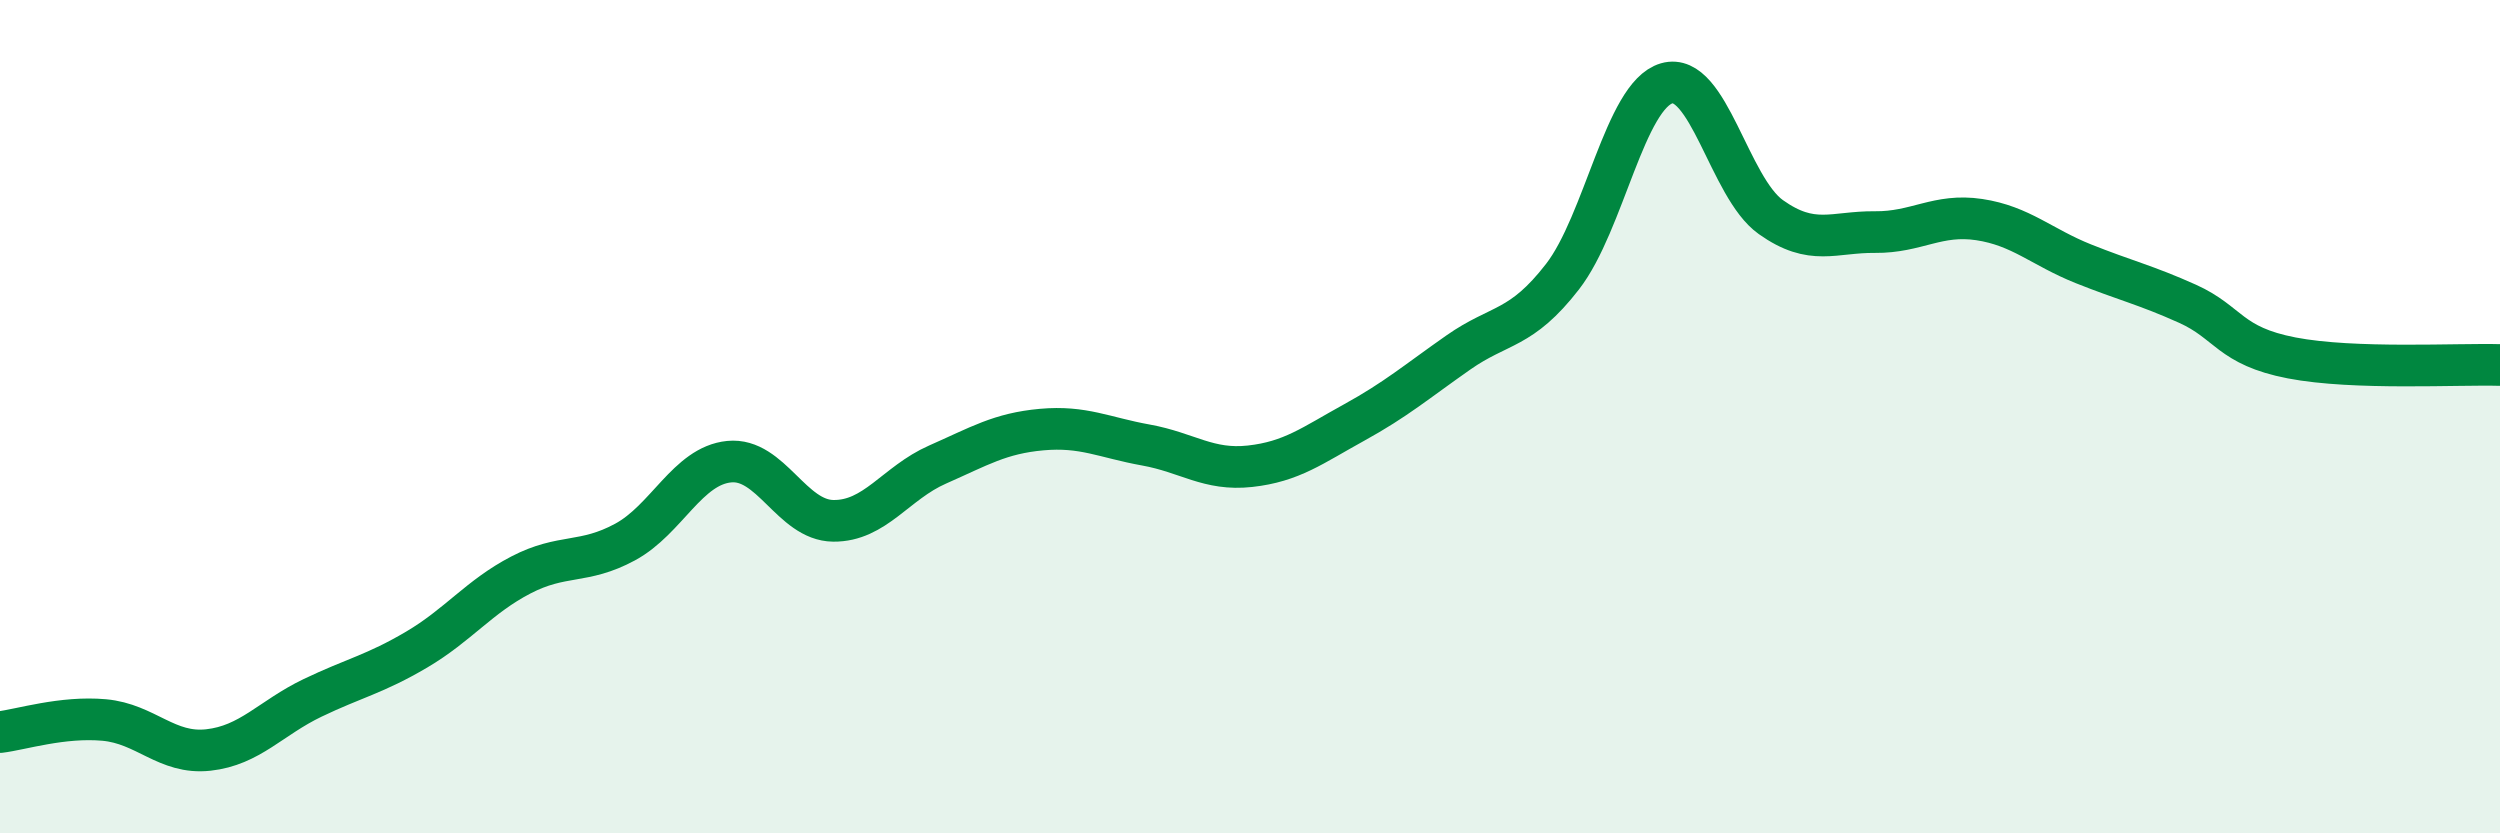
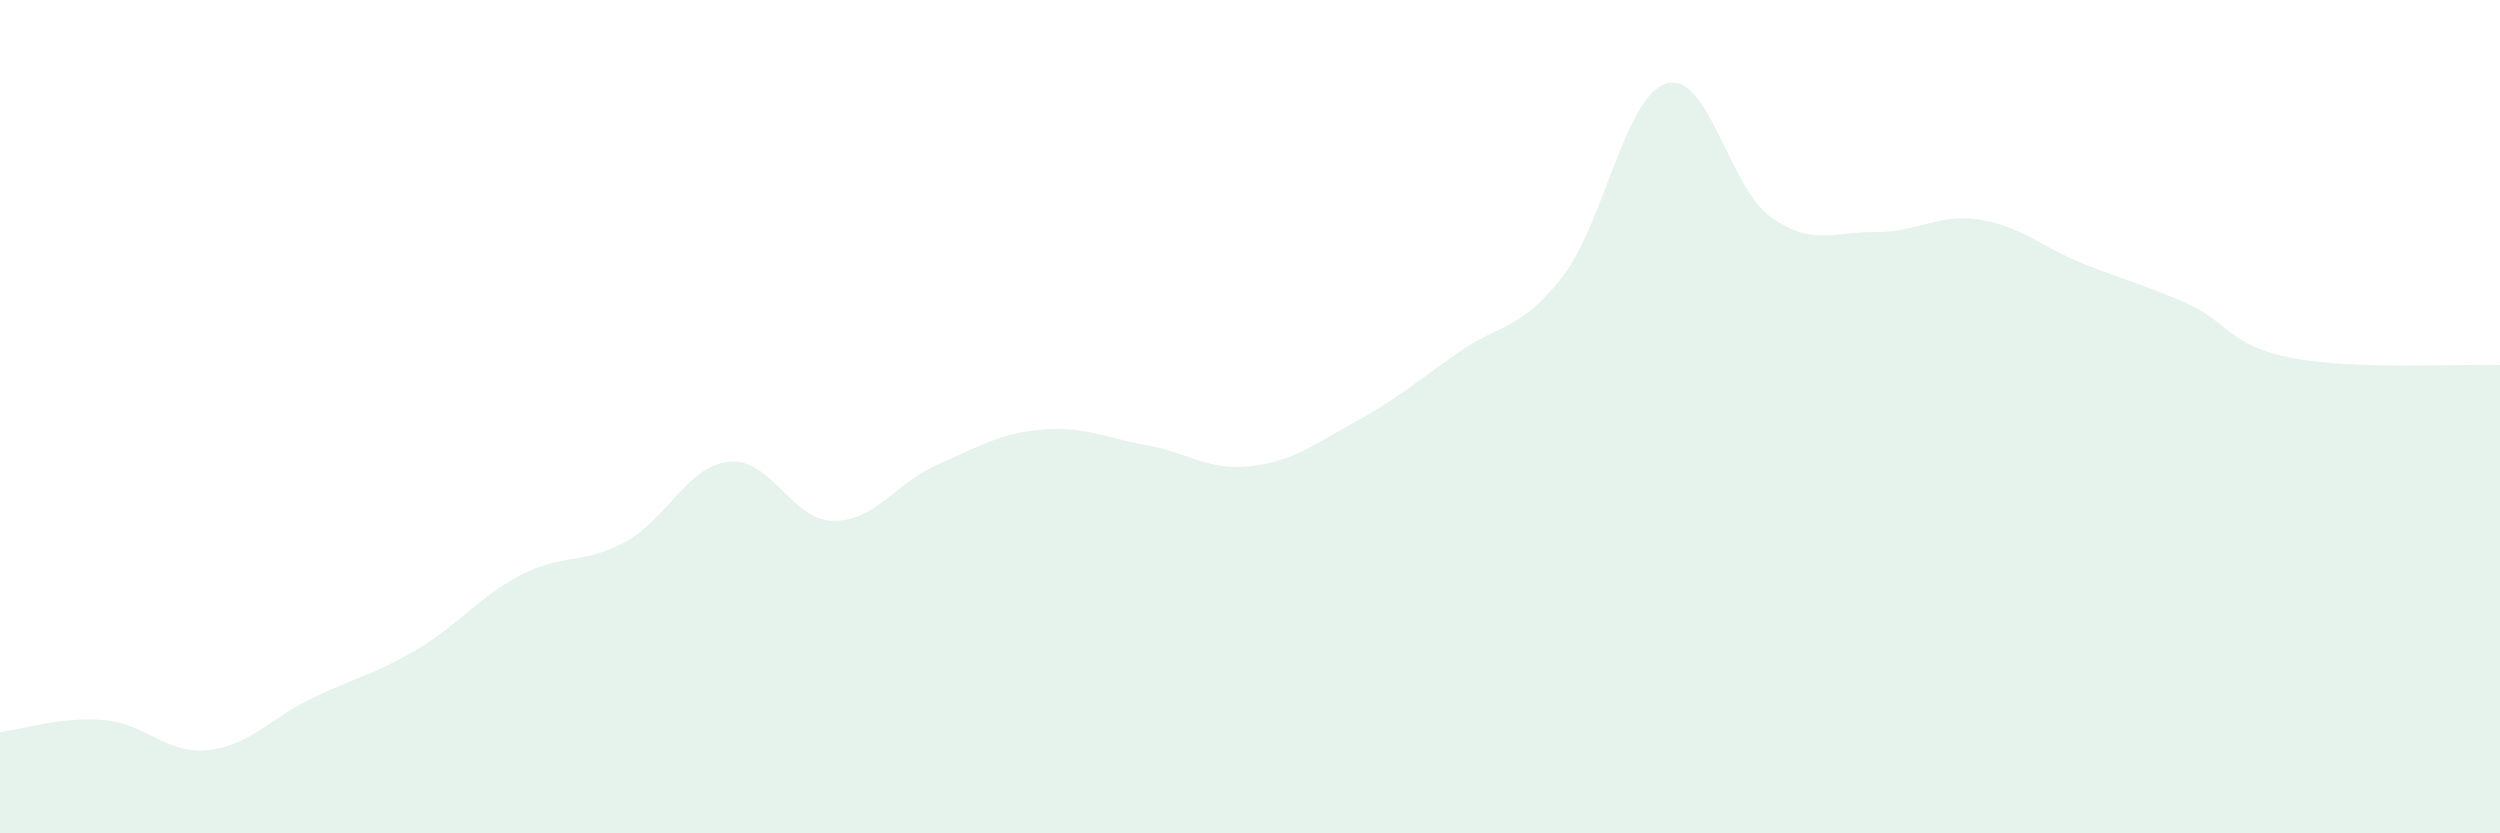
<svg xmlns="http://www.w3.org/2000/svg" width="60" height="20" viewBox="0 0 60 20">
  <path d="M 0,17.57 C 0.5,17.51 1.5,17.19 2.5,17.28 C 3.5,17.37 4,18.11 5,18 C 6,17.89 6.5,17.23 7.5,16.75 C 8.5,16.27 9,16.18 10,15.59 C 11,15 11.5,14.32 12.5,13.8 C 13.5,13.28 14,13.55 15,13.01 C 16,12.47 16.5,11.18 17.5,11.08 C 18.5,10.98 19,12.49 20,12.5 C 21,12.51 21.5,11.59 22.5,11.15 C 23.5,10.71 24,10.4 25,10.31 C 26,10.22 26.5,10.5 27.5,10.68 C 28.5,10.86 29,11.3 30,11.19 C 31,11.08 31.5,10.69 32.5,10.14 C 33.5,9.59 34,9.16 35,8.46 C 36,7.76 36.5,7.93 37.5,6.64 C 38.5,5.35 39,2.29 40,2 C 41,1.71 41.5,4.5 42.5,5.21 C 43.5,5.92 44,5.56 45,5.57 C 46,5.58 46.5,5.12 47.5,5.27 C 48.5,5.42 49,5.93 50,6.33 C 51,6.73 51.5,6.84 52.5,7.29 C 53.5,7.74 53.5,8.3 55,8.59 C 56.5,8.88 59,8.73 60,8.76L60 20L0 20Z" fill="#008740" opacity="0.1" stroke-linecap="round" stroke-linejoin="round" />
-   <path d="M 0,17.57 C 0.5,17.51 1.5,17.19 2.5,17.28 C 3.5,17.37 4,18.11 5,18 C 6,17.89 6.5,17.23 7.5,16.75 C 8.5,16.27 9,16.18 10,15.59 C 11,15 11.5,14.32 12.5,13.8 C 13.5,13.28 14,13.55 15,13.01 C 16,12.47 16.5,11.18 17.5,11.08 C 18.5,10.98 19,12.49 20,12.5 C 21,12.51 21.5,11.59 22.5,11.15 C 23.5,10.71 24,10.4 25,10.31 C 26,10.22 26.5,10.5 27.5,10.68 C 28.5,10.86 29,11.3 30,11.19 C 31,11.08 31.5,10.69 32.5,10.14 C 33.5,9.59 34,9.16 35,8.46 C 36,7.76 36.5,7.93 37.5,6.64 C 38.5,5.35 39,2.29 40,2 C 41,1.71 41.5,4.5 42.5,5.21 C 43.5,5.92 44,5.56 45,5.57 C 46,5.58 46.5,5.12 47.5,5.27 C 48.5,5.42 49,5.93 50,6.33 C 51,6.73 51.5,6.84 52.5,7.29 C 53.5,7.74 53.5,8.3 55,8.59 C 56.5,8.88 59,8.73 60,8.76" stroke="#008740" stroke-width="1" fill="none" stroke-linecap="round" stroke-linejoin="round" />
</svg>